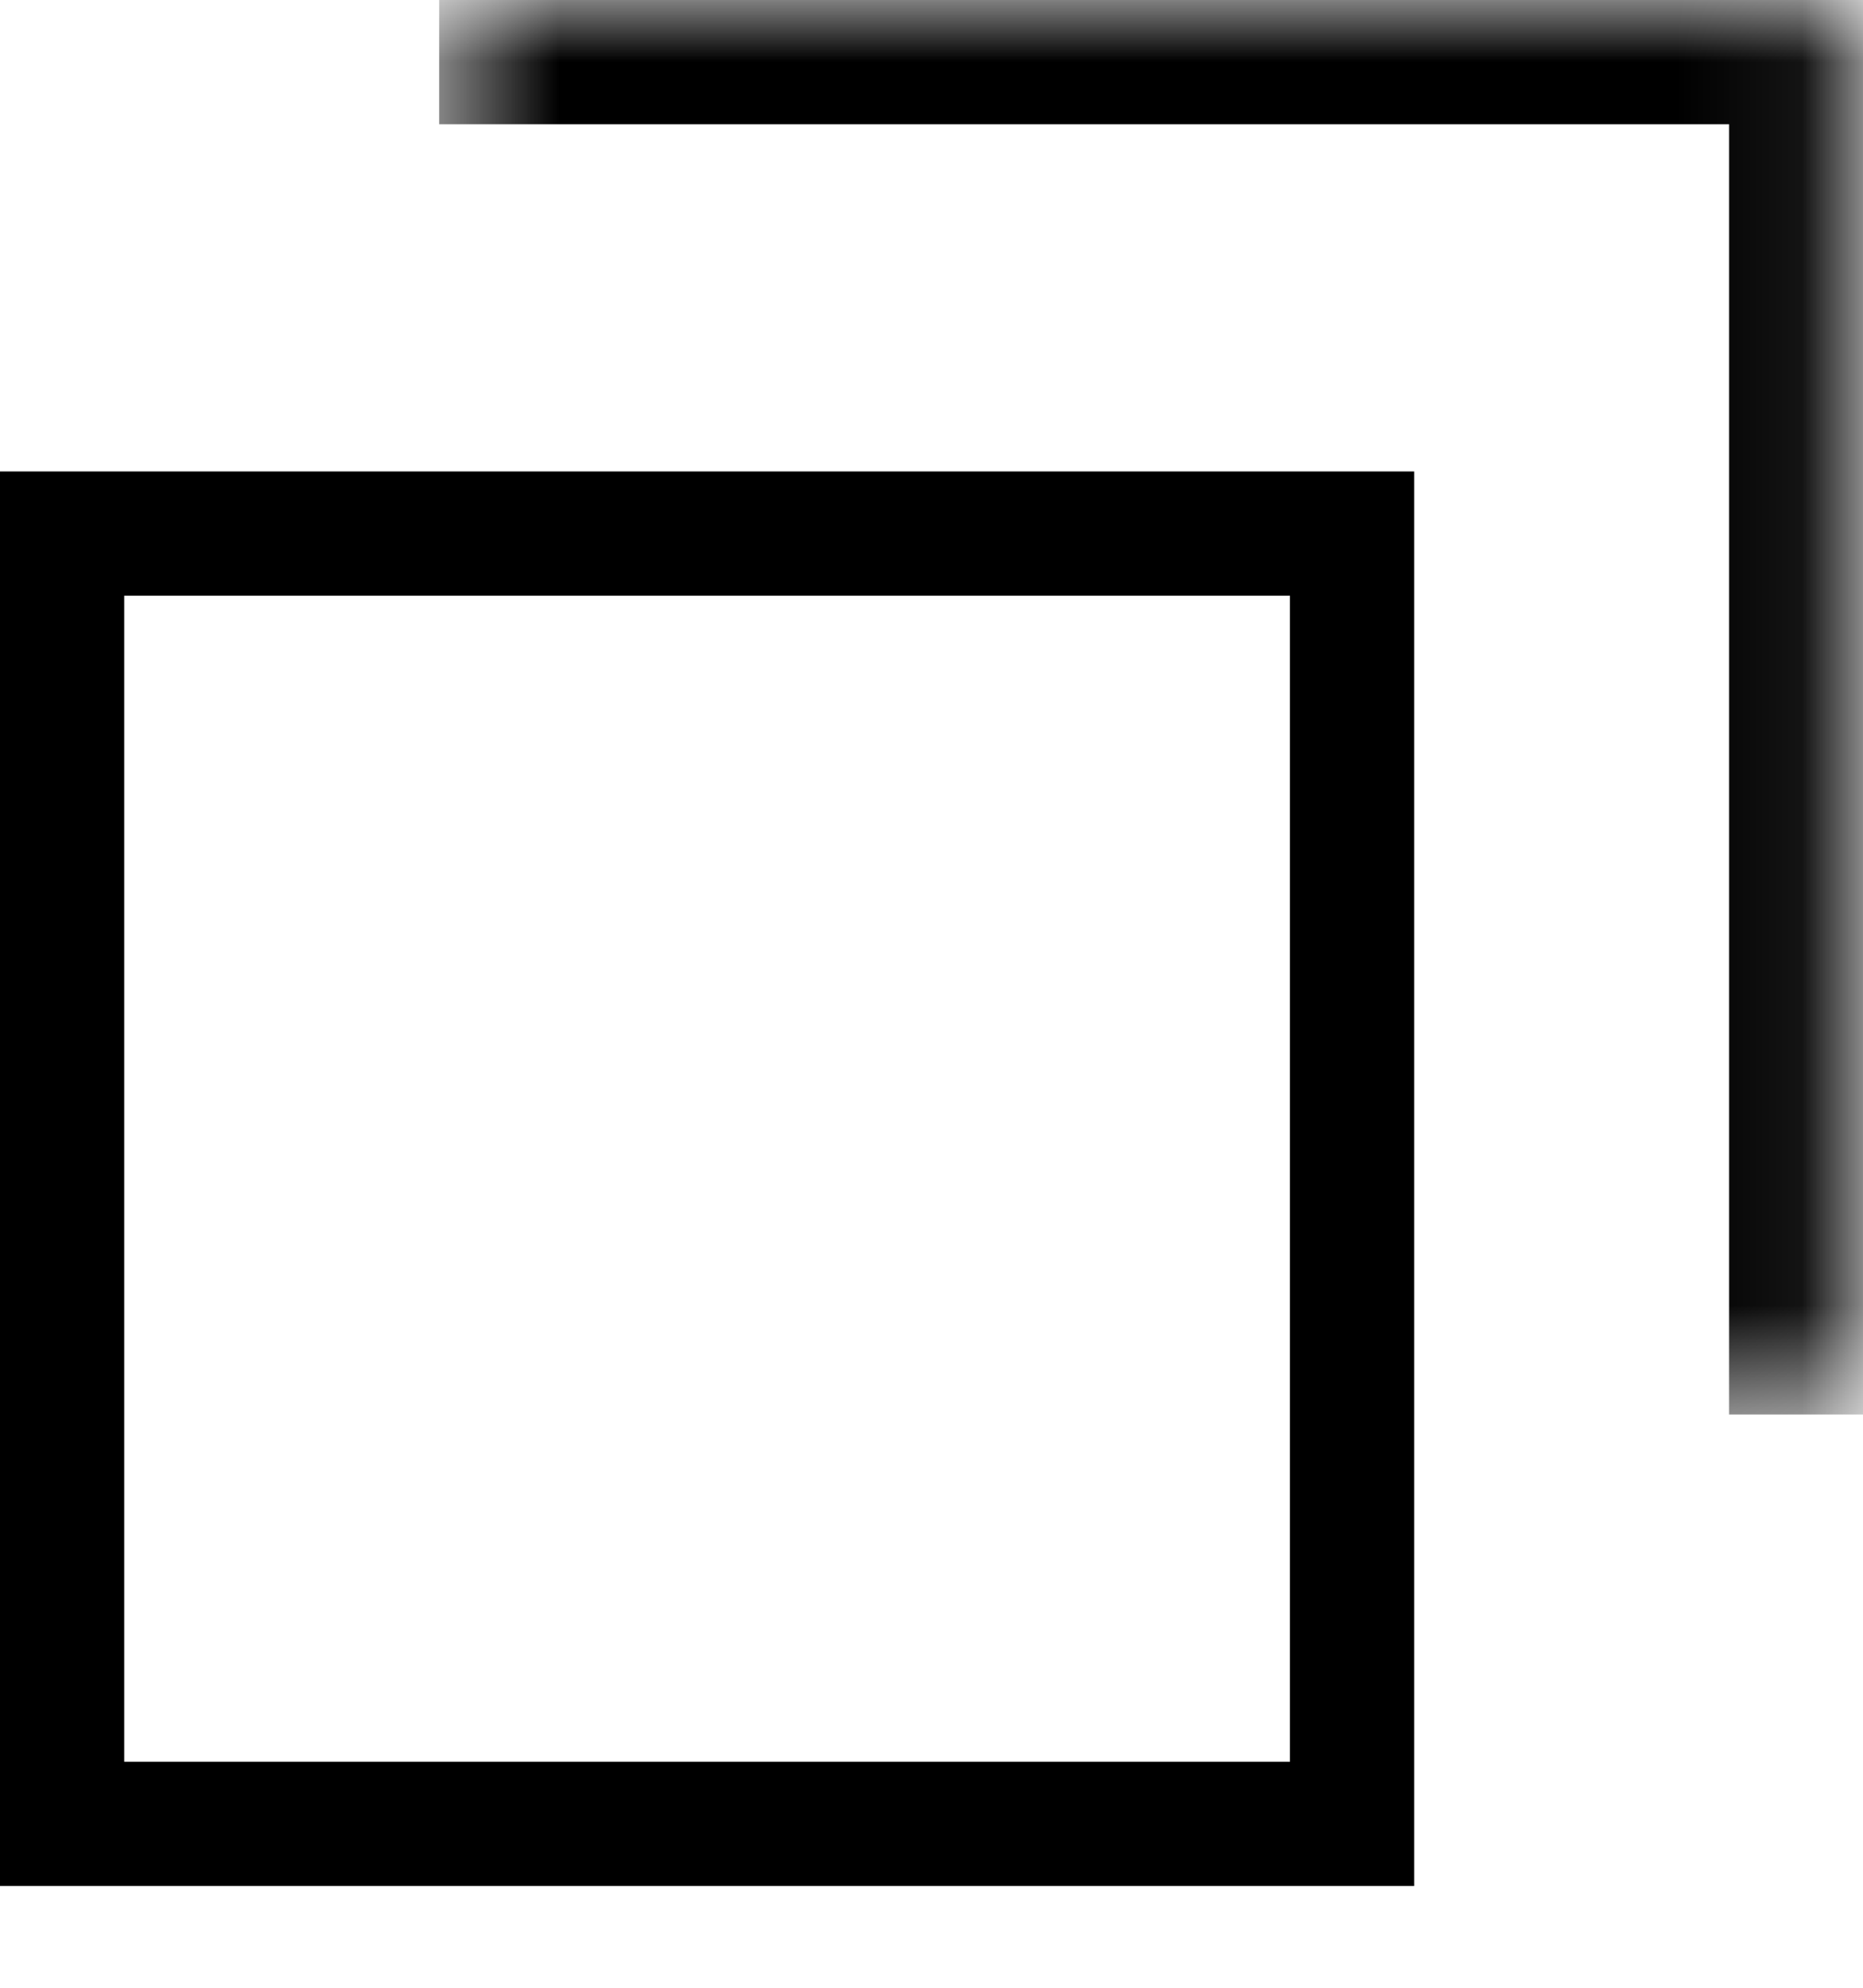
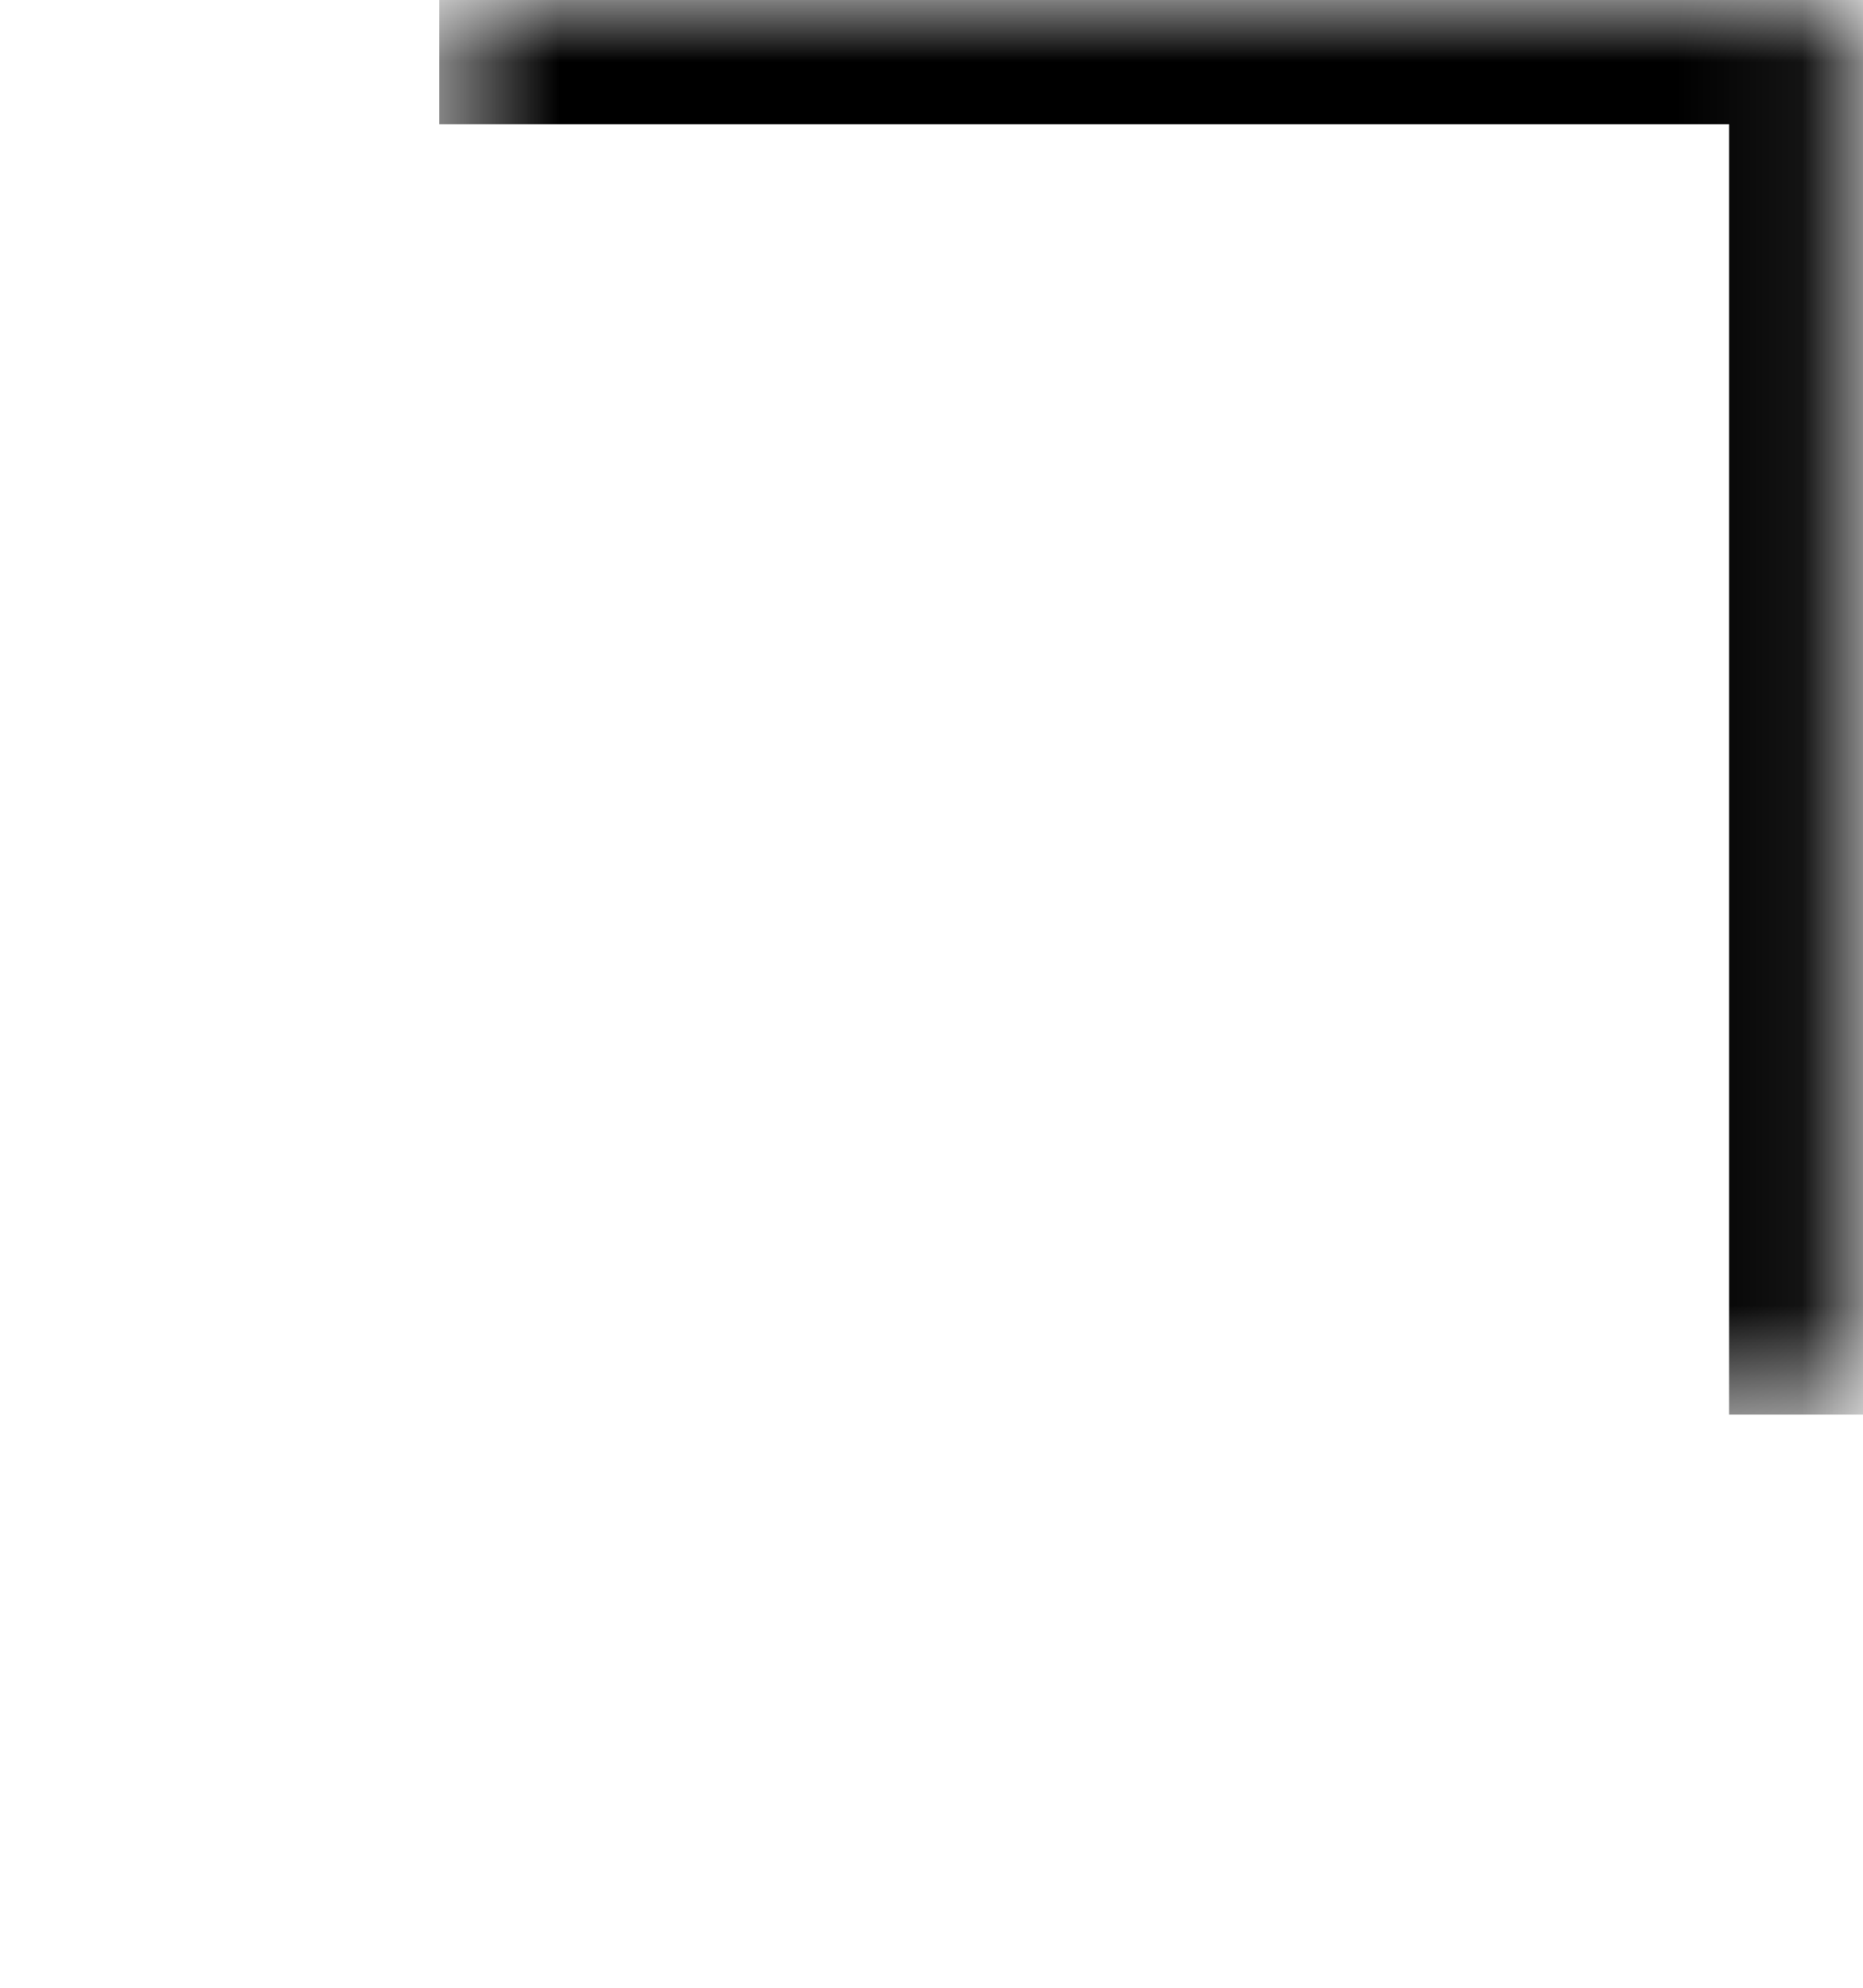
<svg xmlns="http://www.w3.org/2000/svg" width="15" height="16" viewBox="0 0 15 16" fill="none">
-   <path stroke="#000" d="M.5 4.295h10.386v10.386H.5z" />
  <mask id="path-2-inside-1_2721_4885" fill="#fff">
    <path d="M3.535 0h11.386v11.386H3.536V0z" />
  </mask>
  <path d="M14.921 0h1v-1h-1v1zM3.536 0v1h11.386v-2H3.536v1zm11.386 0h-1v11.386h2V0h-1z" fill="#000" mask="url(#path-2-inside-1_2721_4885)" />
</svg>